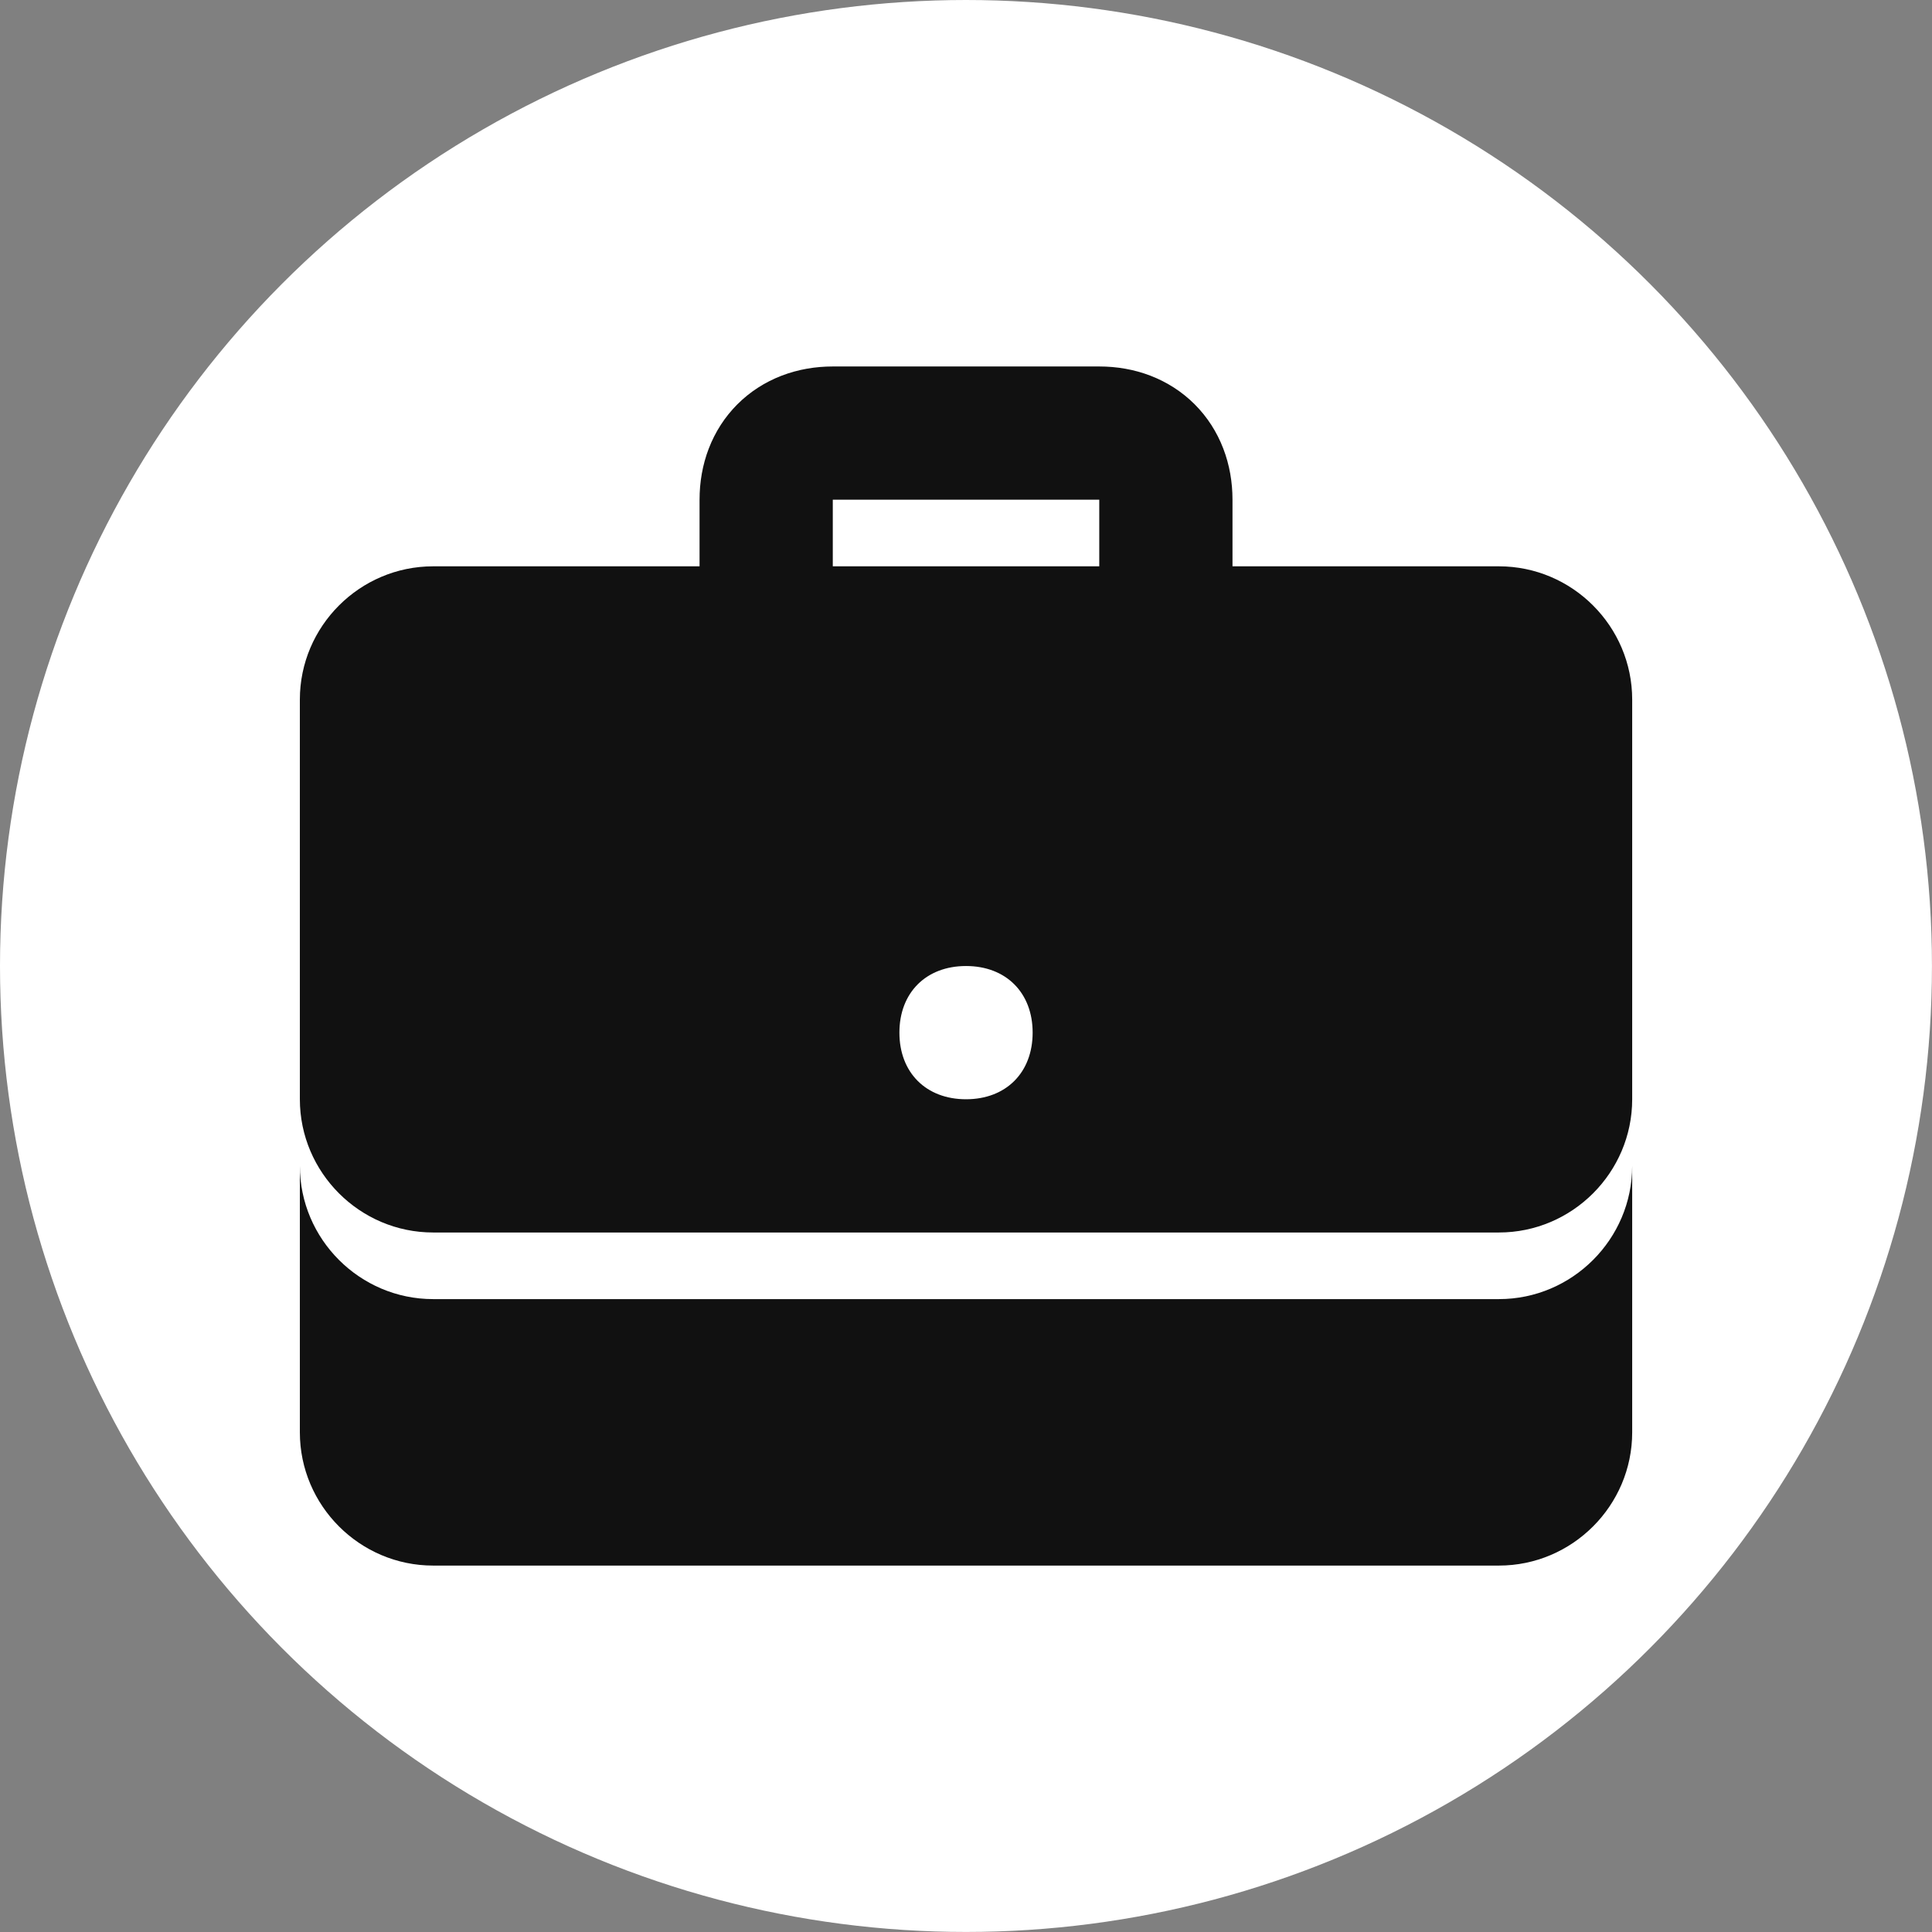
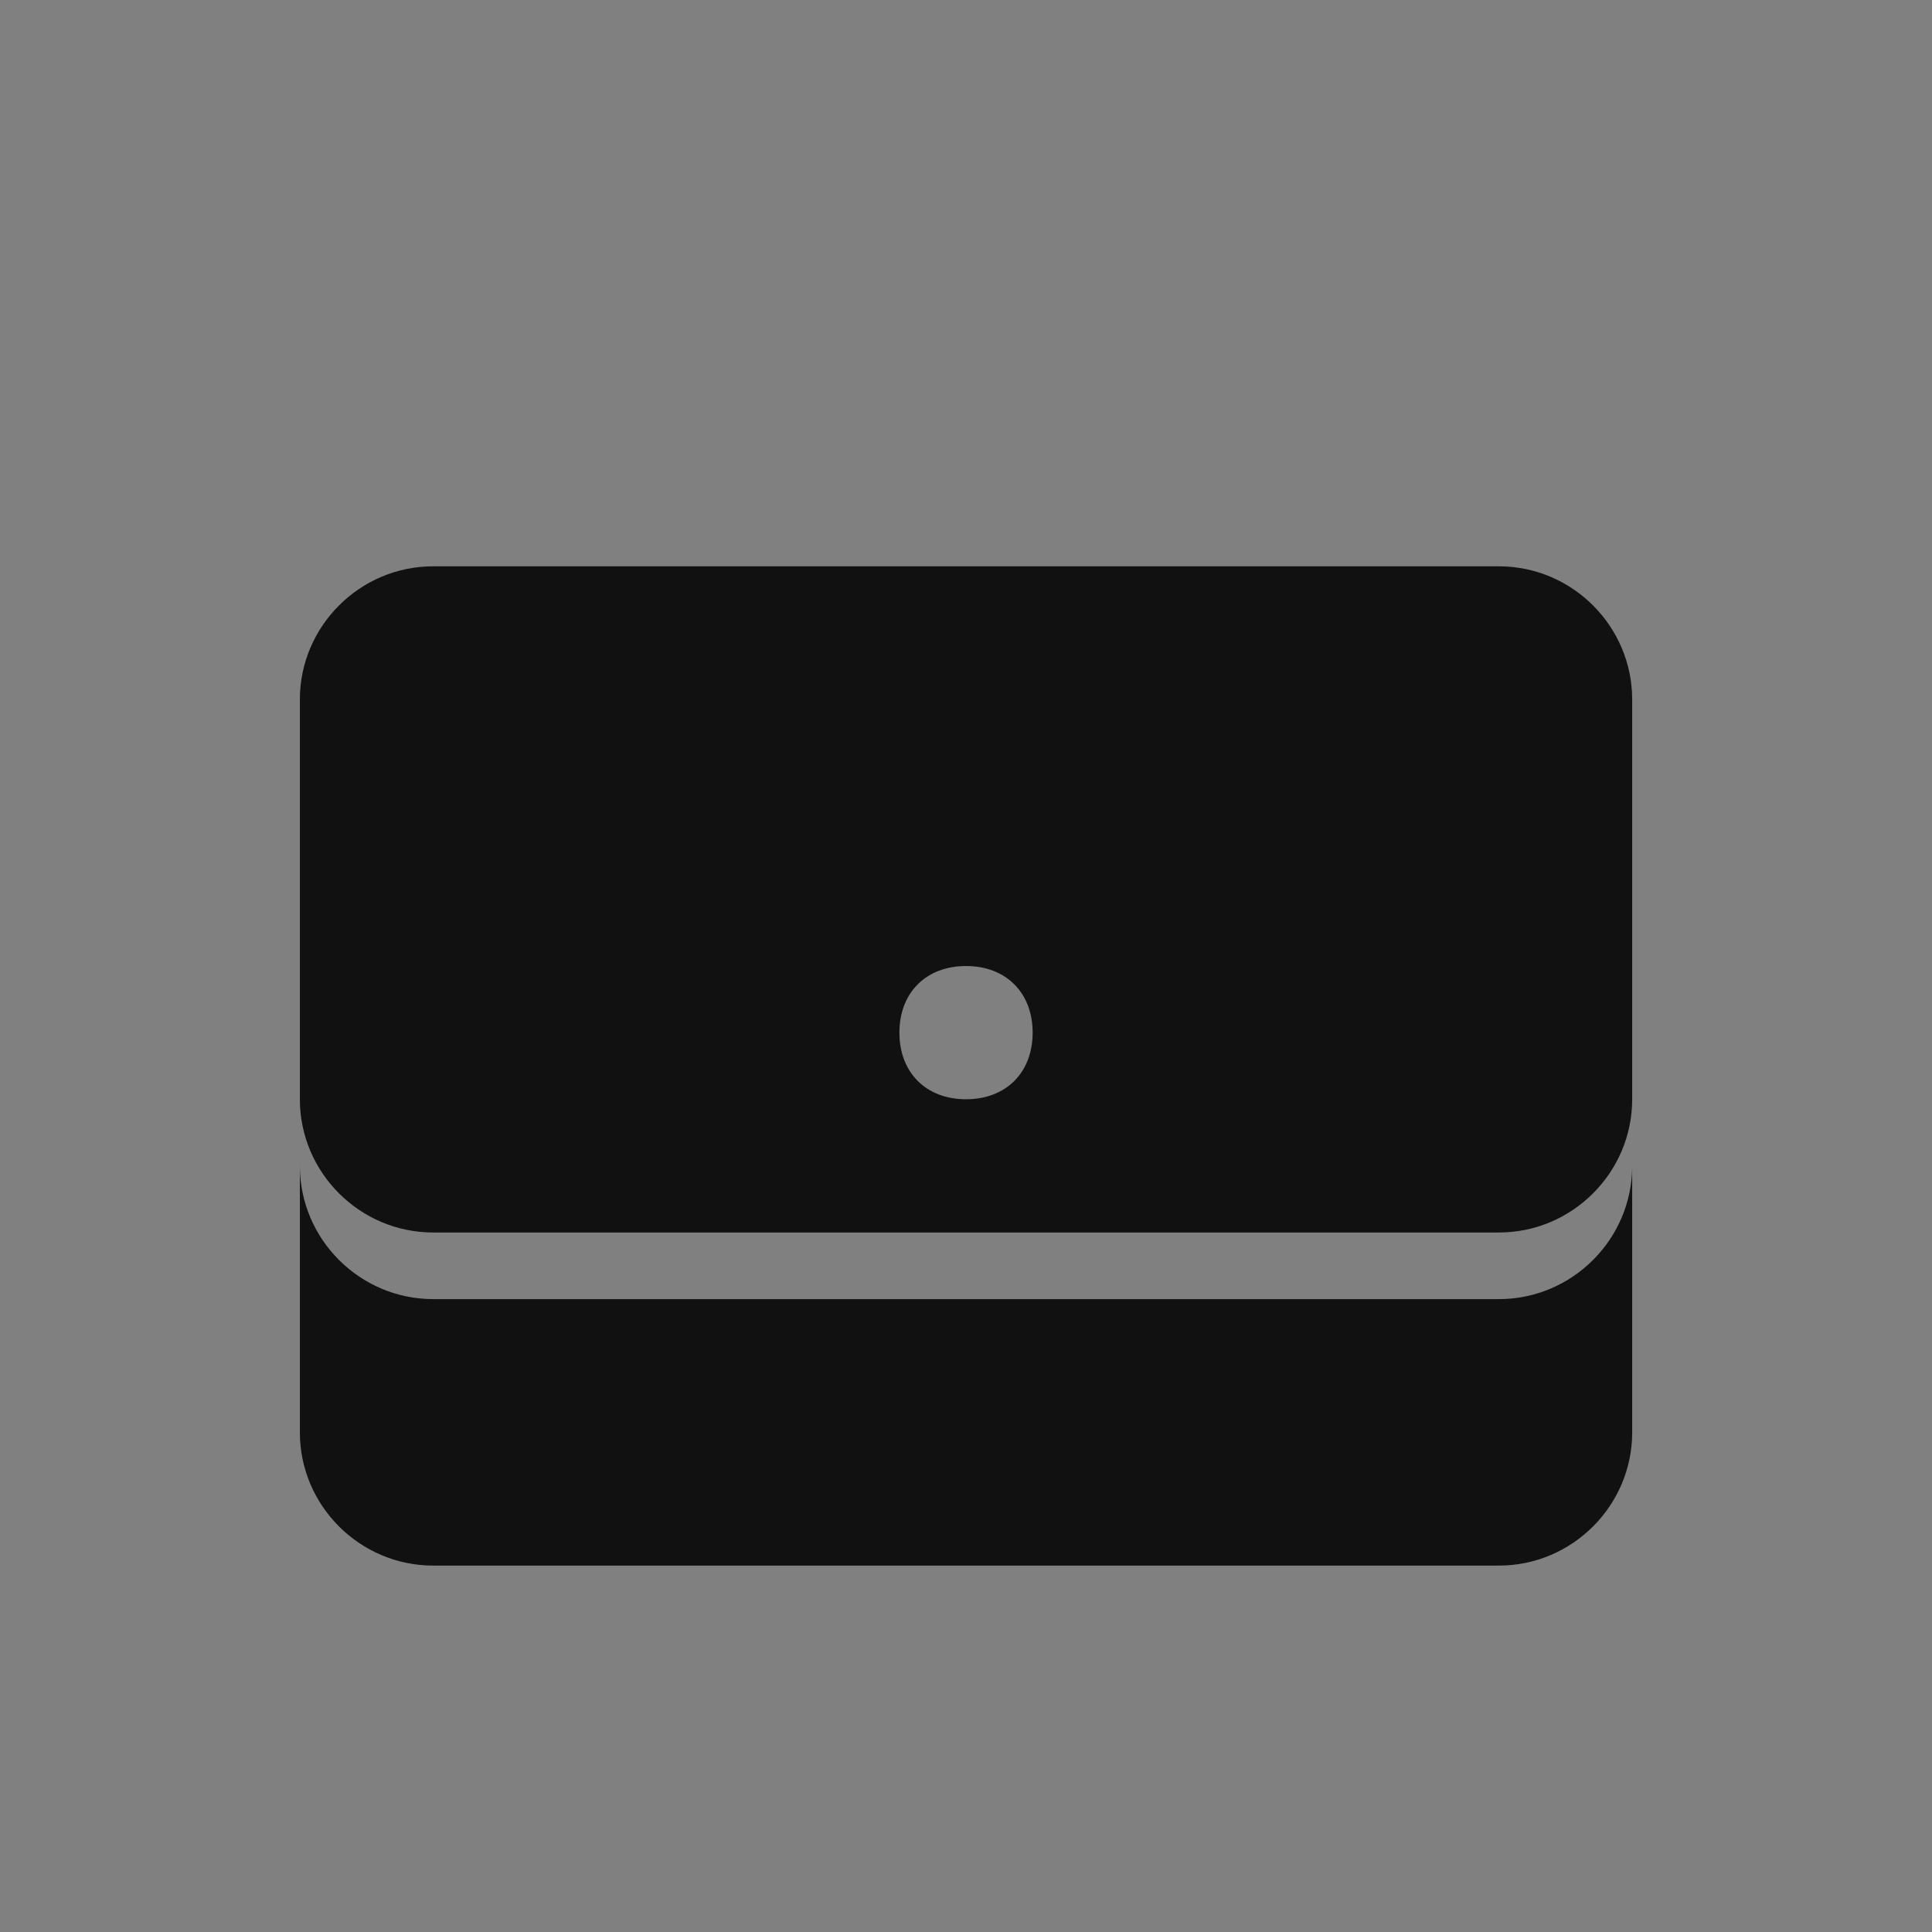
<svg xmlns="http://www.w3.org/2000/svg" class="looka-1j8o68f" width="193.65" height="193.65" version="1.1" viewBox="0 0 167.92 167.92">
  <rect x="0" y="0" width="167.92" height="167.92" fill="#808080" stroke="none" />
-   <circle cx="83.958" cy="83.958" r="83.958" fill="#fff" stroke-width=".867" />
  <g transform="matrix(5.79 0 0 5.79 14.482 14.482)" fill="#111" featurekey="symbolFeature-0">
-     <path d="m9 7v-2c0-0.6 0.4-1 1-1h4c0.6 0 1 0.4 1 1v2" fill="none" stroke="#111" stroke-miterlimit="10" stroke-width="2" />
    <path d="m20 6h-16c-1.1 0-2 0.9-2 2v6c0 1.1 0.9 2 2 2h16c1.1 0 2-0.9 2-2v-6c0-1.1-0.9-2-2-2zm-8 8c-0.6 0-1-0.4-1-1s0.4-1 1-1 1 0.4 1 1-0.4 1-1 1z" />
    <path d="m20 17h-16c-1.1 0-2-0.9-2-2v4c0 1.1 0.9 2 2 2h16c1.1 0 2-0.9 2-2v-4c0 1.1-0.9 2-2 2z" />
  </g>
</svg>